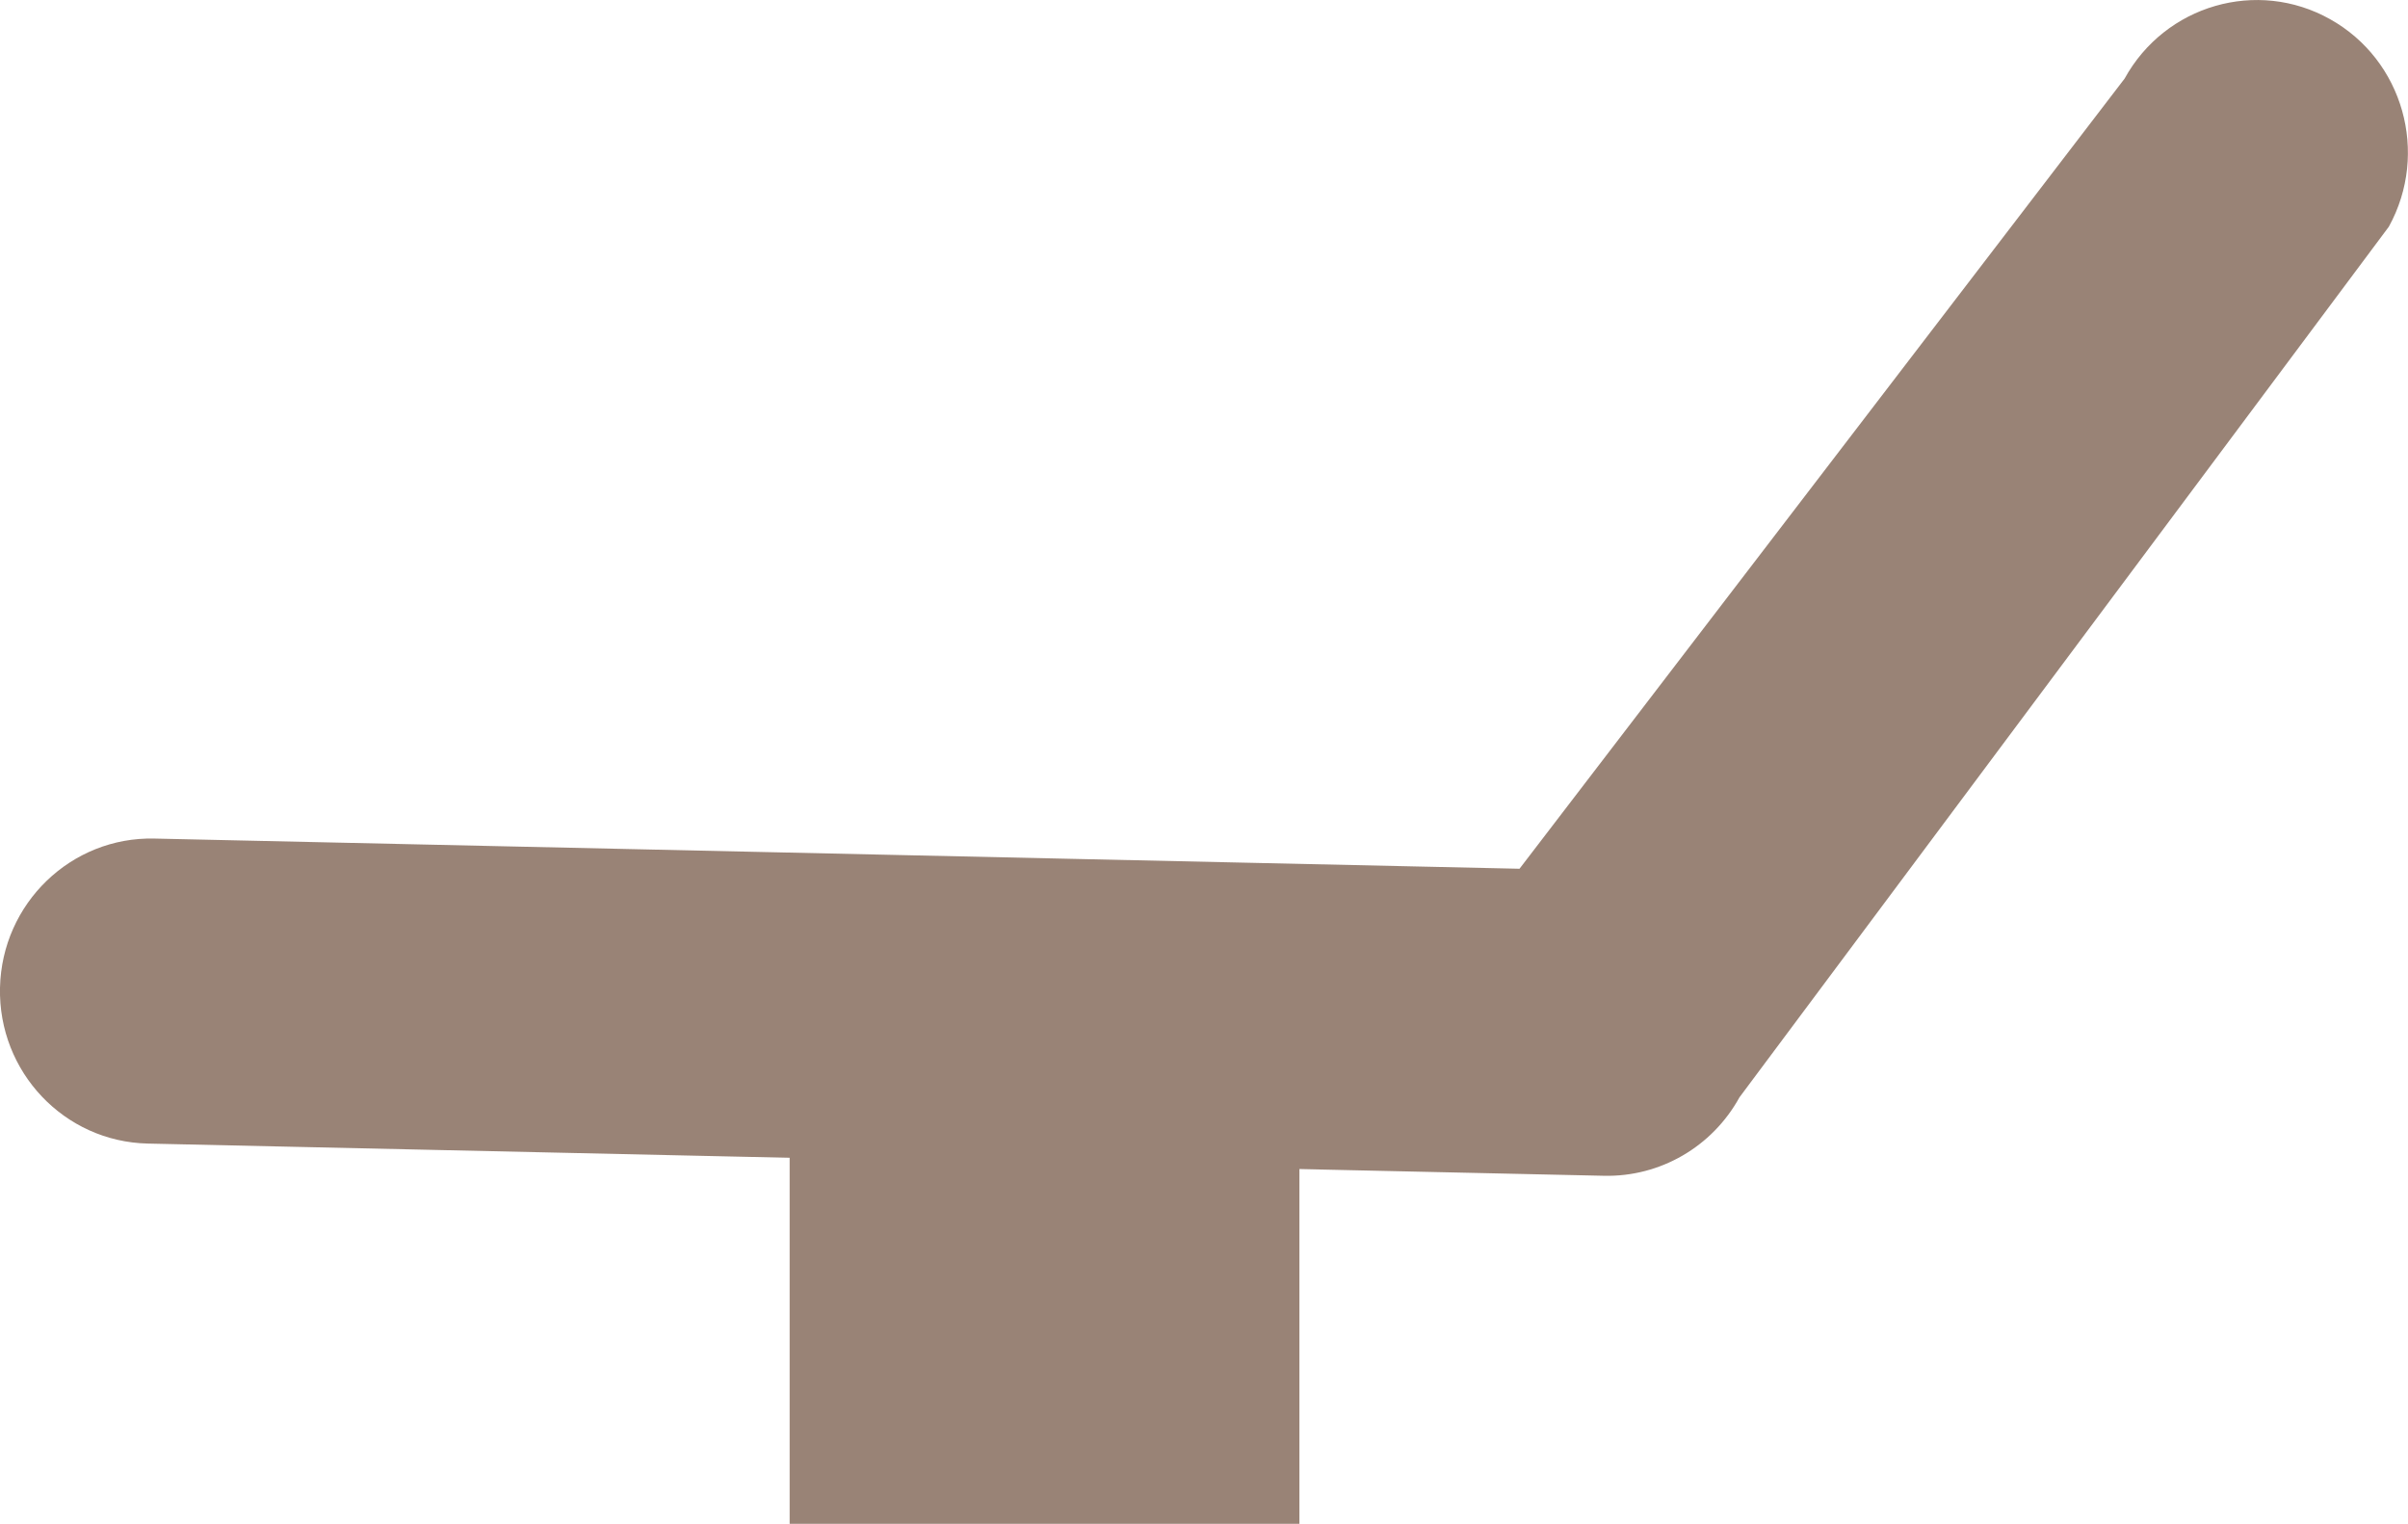
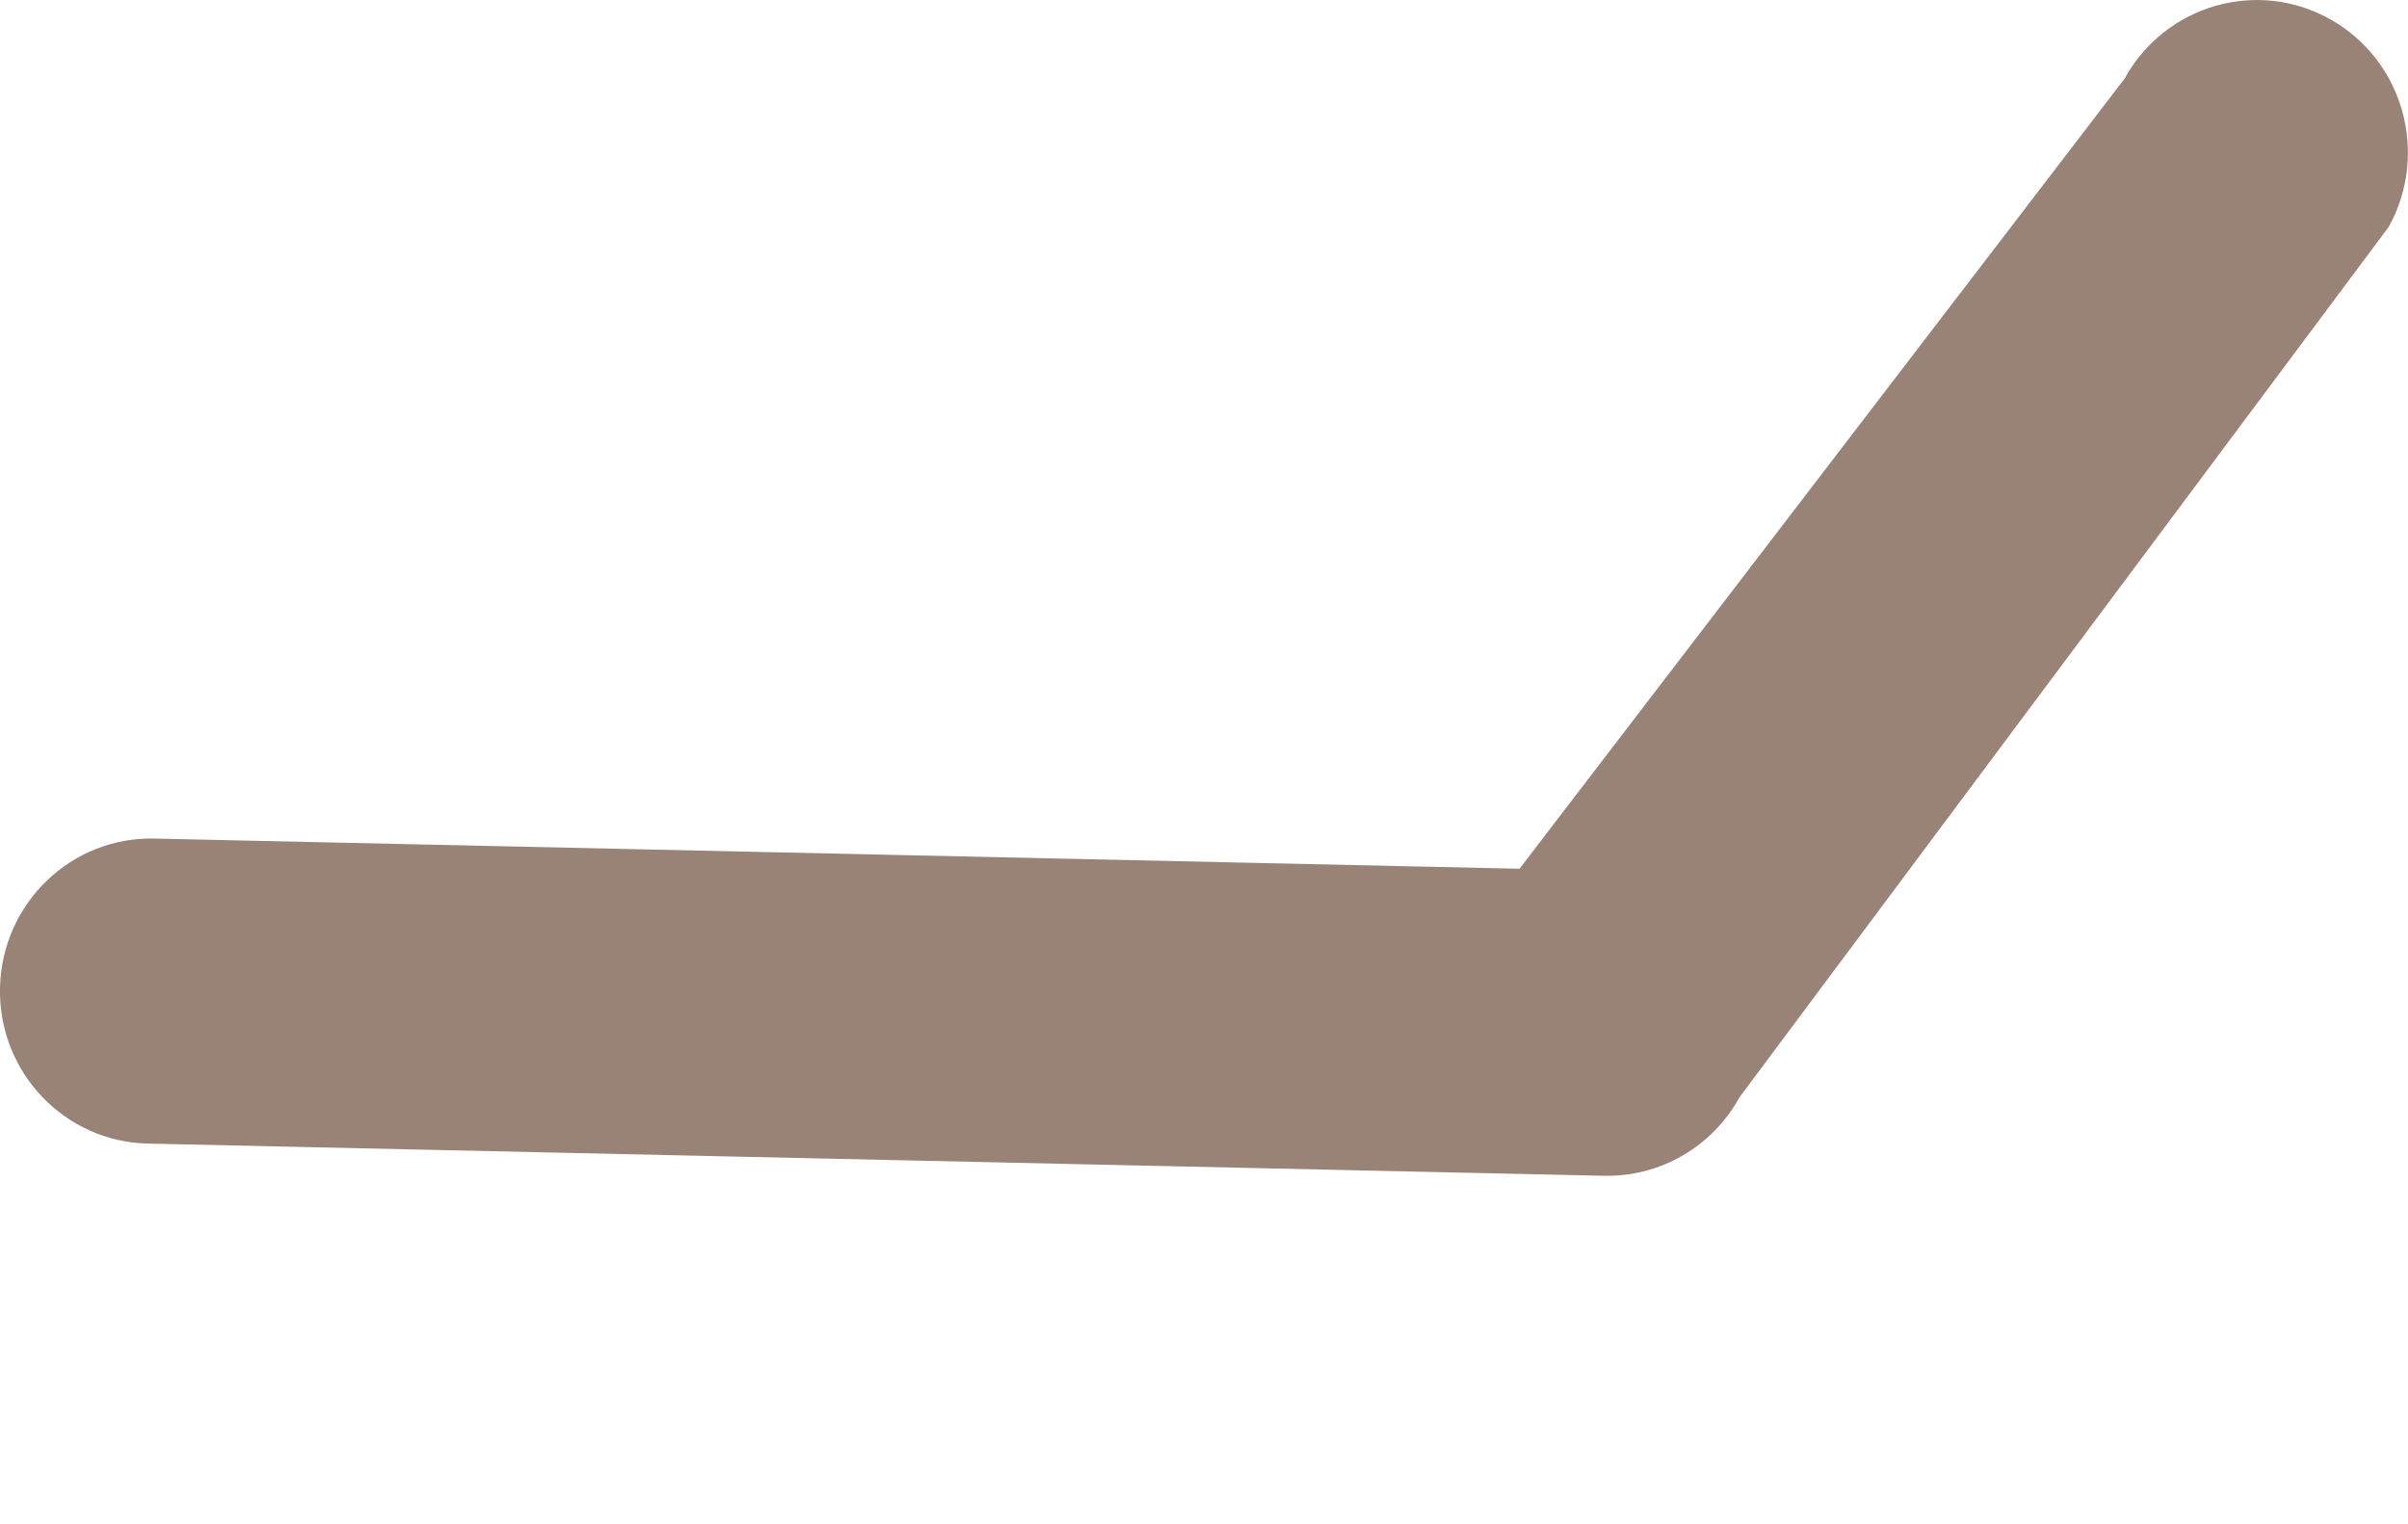
<svg xmlns="http://www.w3.org/2000/svg" id="_アイコン" viewBox="0 0 368.59 233.21">
  <defs>
    <style>.cls-1{fill:#998376;}</style>
  </defs>
-   <rect class="cls-1" x="120.87" y="146.3" width="78.03" height="86.91" />
  <path class="cls-1" d="M173.54,178.36l71.98,1.59c8.59.19,16.57-4.43,20.74-12.01l99.4-133.25c6.21-11.28,2.18-25.5-8.99-31.75-11.16-6.26-25.25-2.18-31.46,9.09l-92.62,120.93-208.94-4.62C10.88,128.04.29,138.27,0,151.16s9.84,23.58,22.62,23.86l86.15,1.91" />
</svg>